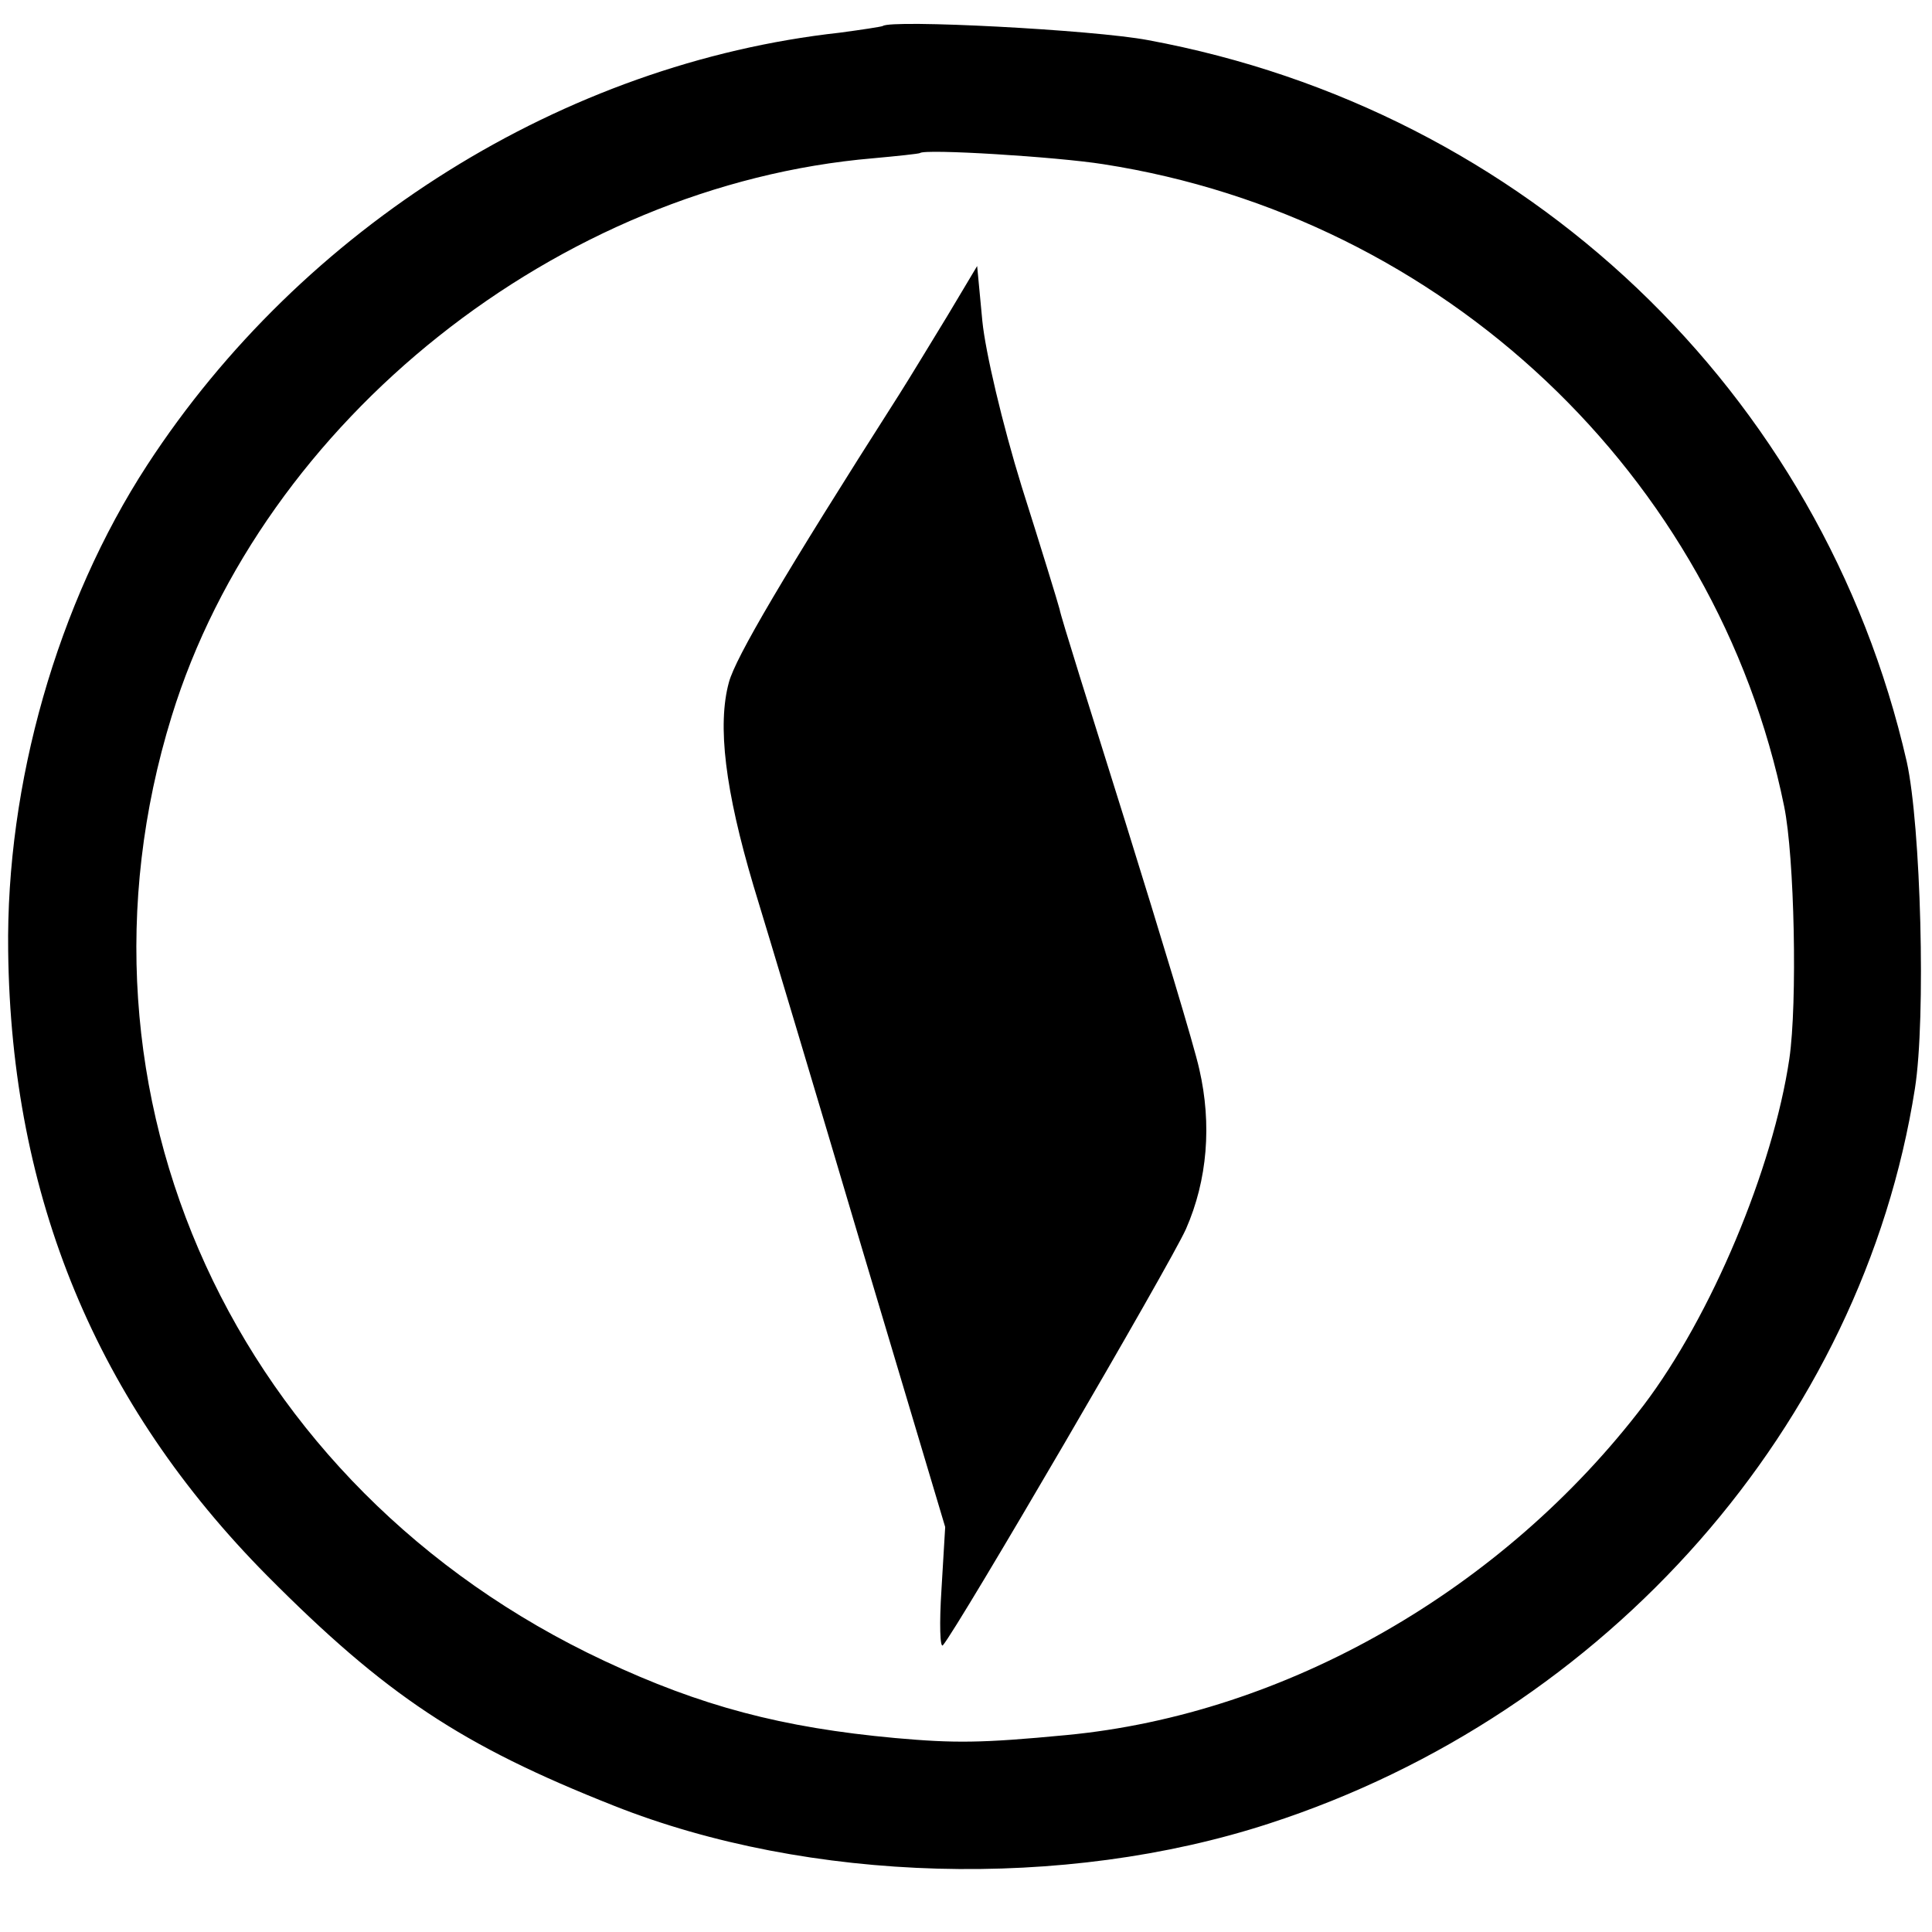
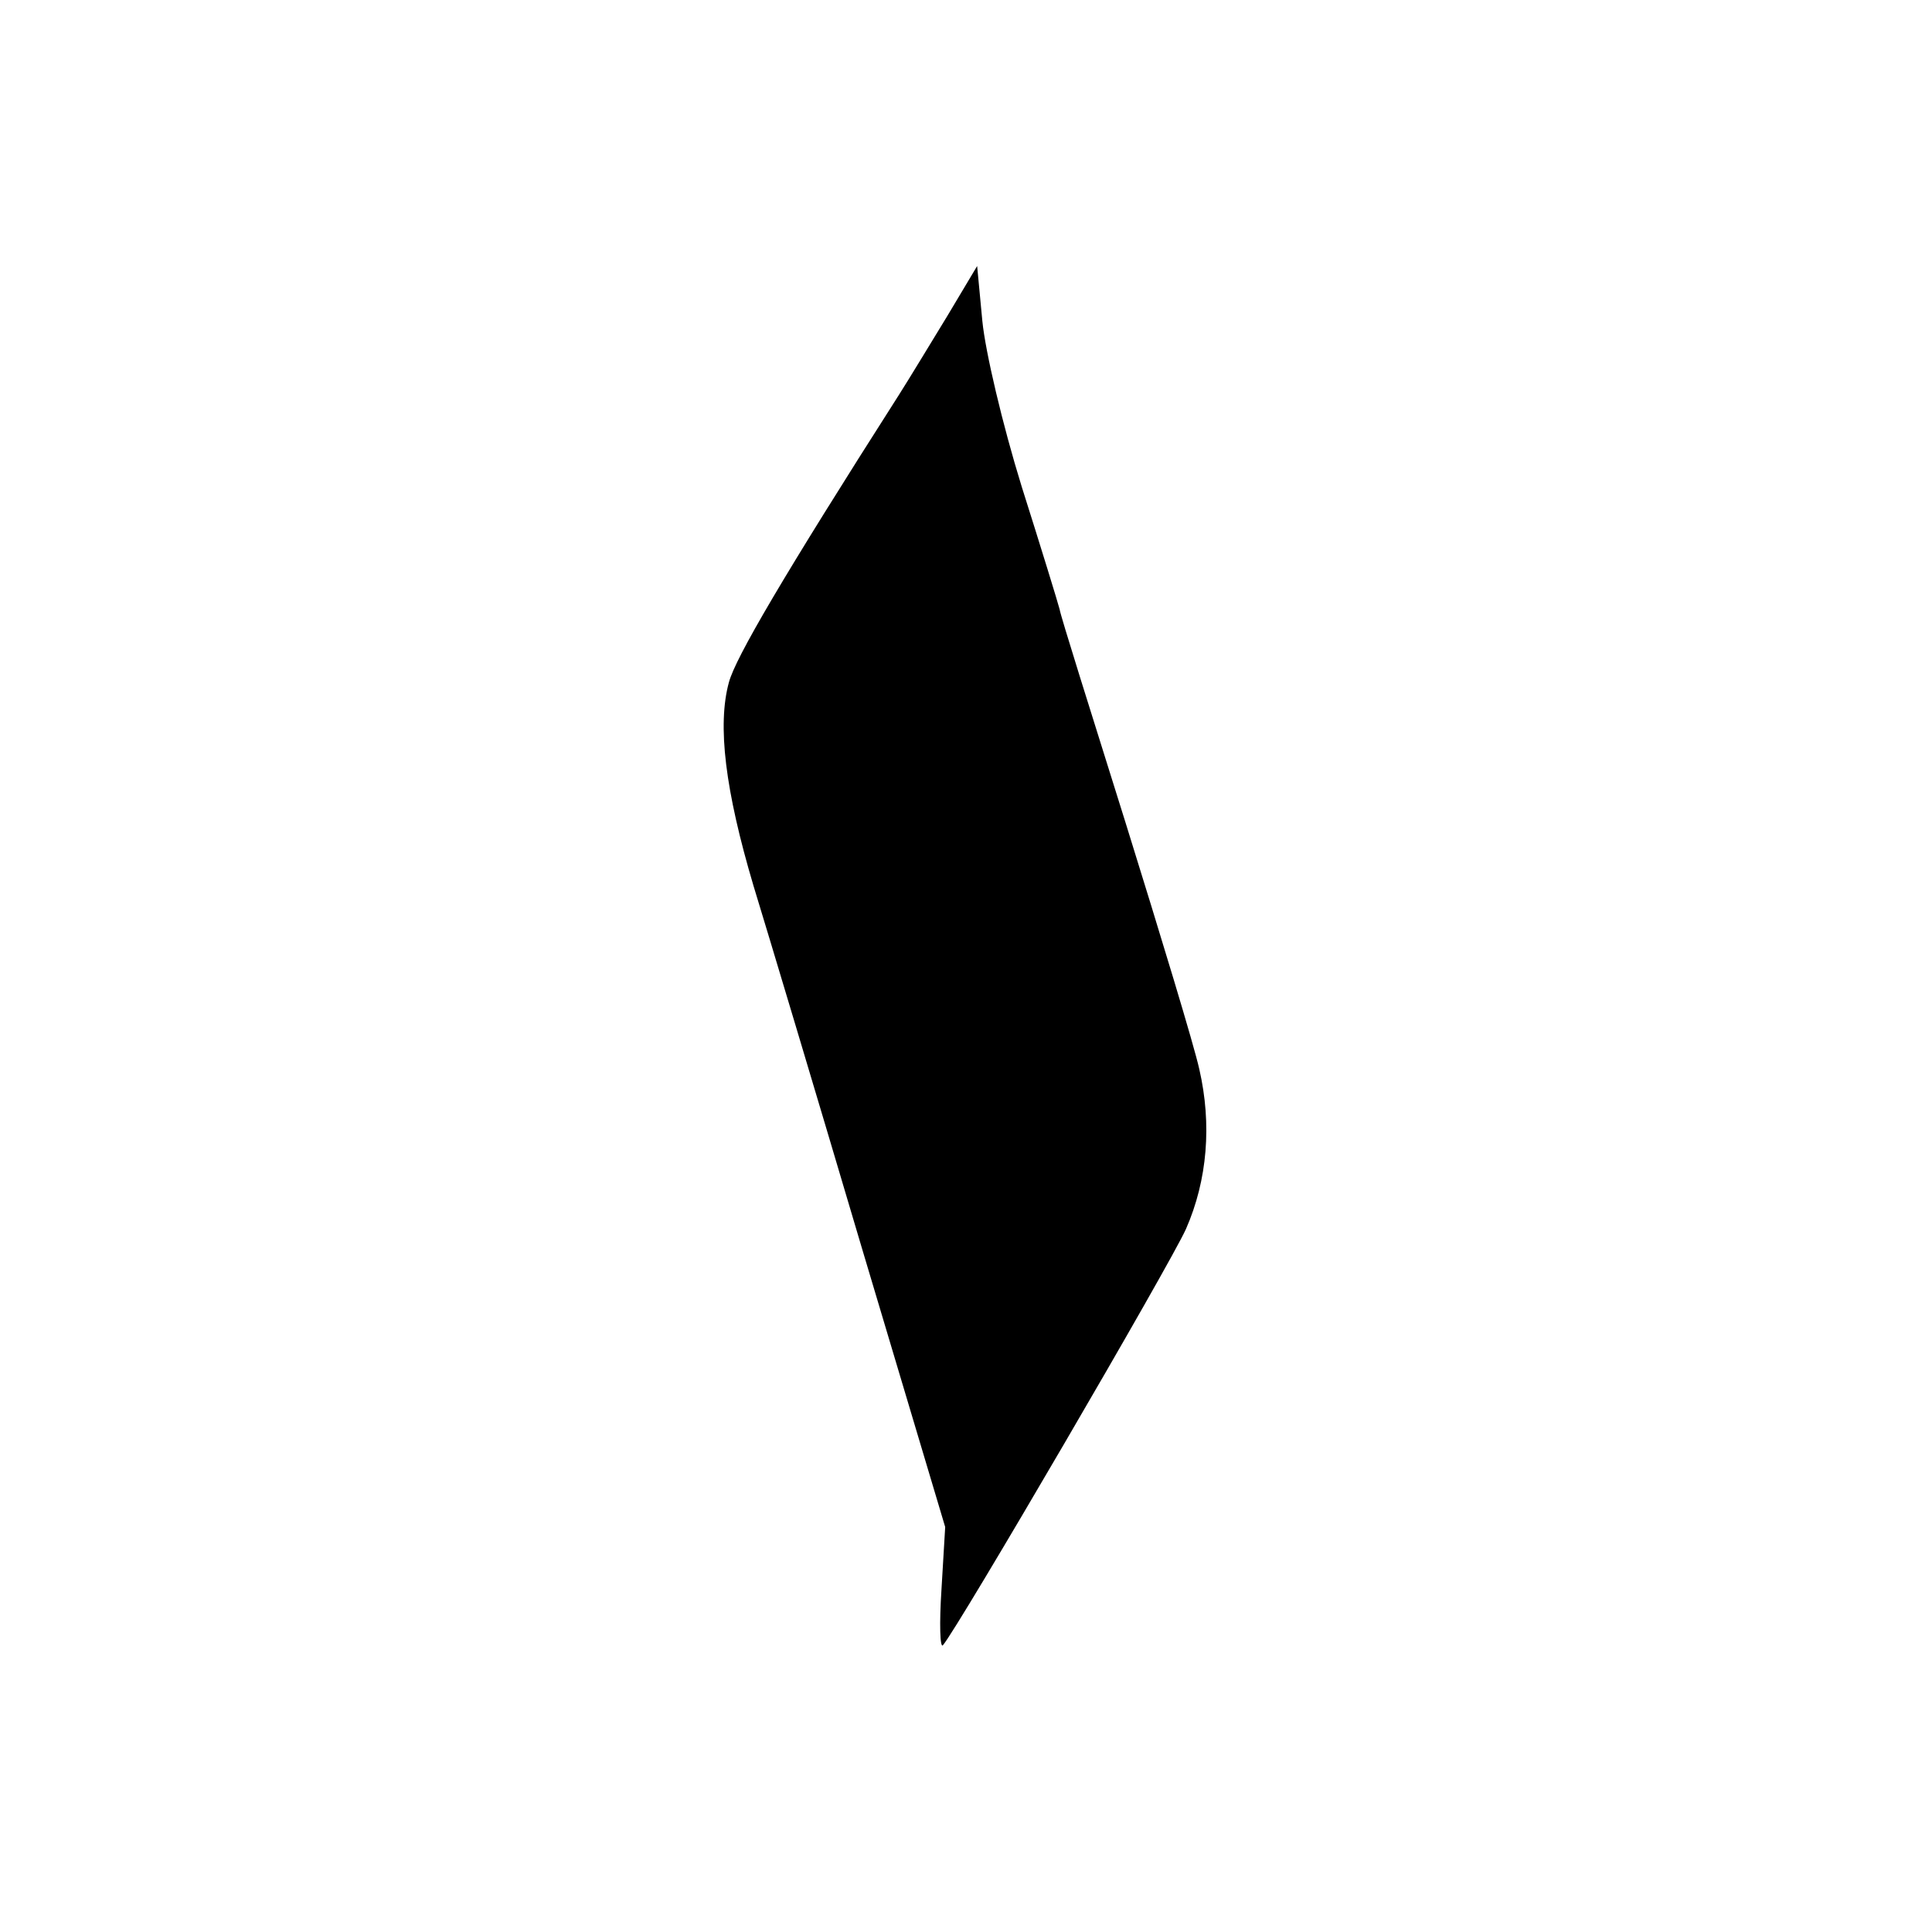
<svg xmlns="http://www.w3.org/2000/svg" version="1.0" width="260pt" height="260pt" viewBox="0 0 260 260" preserveAspectRatio="xMidYMid meet">
  <g transform="translate(0,260) scale(0.1,-0.1)" fill="#000000" stroke="none">
-     <path d="M1188 2565 c-2 -1 -28 -5 -58 -9 -371 -41 -723 -261 -932 -582 -121 -186 -190 -429 -187 -654 4 -331 119 -609 349 -841 159 -160 261 -228 466 -309 262 -104 606 -114 882 -24 456 148 798 537 869 989 15 95 8 354 -11 440 -114 498 -513 877 -1021 971 -74 14 -346 28 -357 19z m297 -186 c457 -71 825 -418 916 -864 14 -68 18 -265 7 -340 -22 -148 -105 -346 -196 -466 -189 -248 -481 -416 -777 -444 -115 -11 -151 -11 -230 -4 -153 14 -262 43 -392 104 -497 233 -739 763 -582 1271 123 399 521 715 944 751 33 3 61 6 63 7 6 6 184 -5 247 -15z" />
    <path d="M1275 2175 c-22 -36 -51 -84 -65 -106 -157 -246 -220 -354 -229 -387 -16 -58 -5 -146 33 -274 19 -62 85 -282 146 -488 l112 -375 -5 -84 c-3 -46 -2 -80 2 -75 20 23 306 513 327 560 29 66 35 141 18 215 -7 32 -52 180 -99 331 -47 150 -88 280 -89 288 -2 8 -25 83 -51 165 -26 84 -49 182 -53 223 l-7 74 -40 -67z" />
  </g>
</svg>